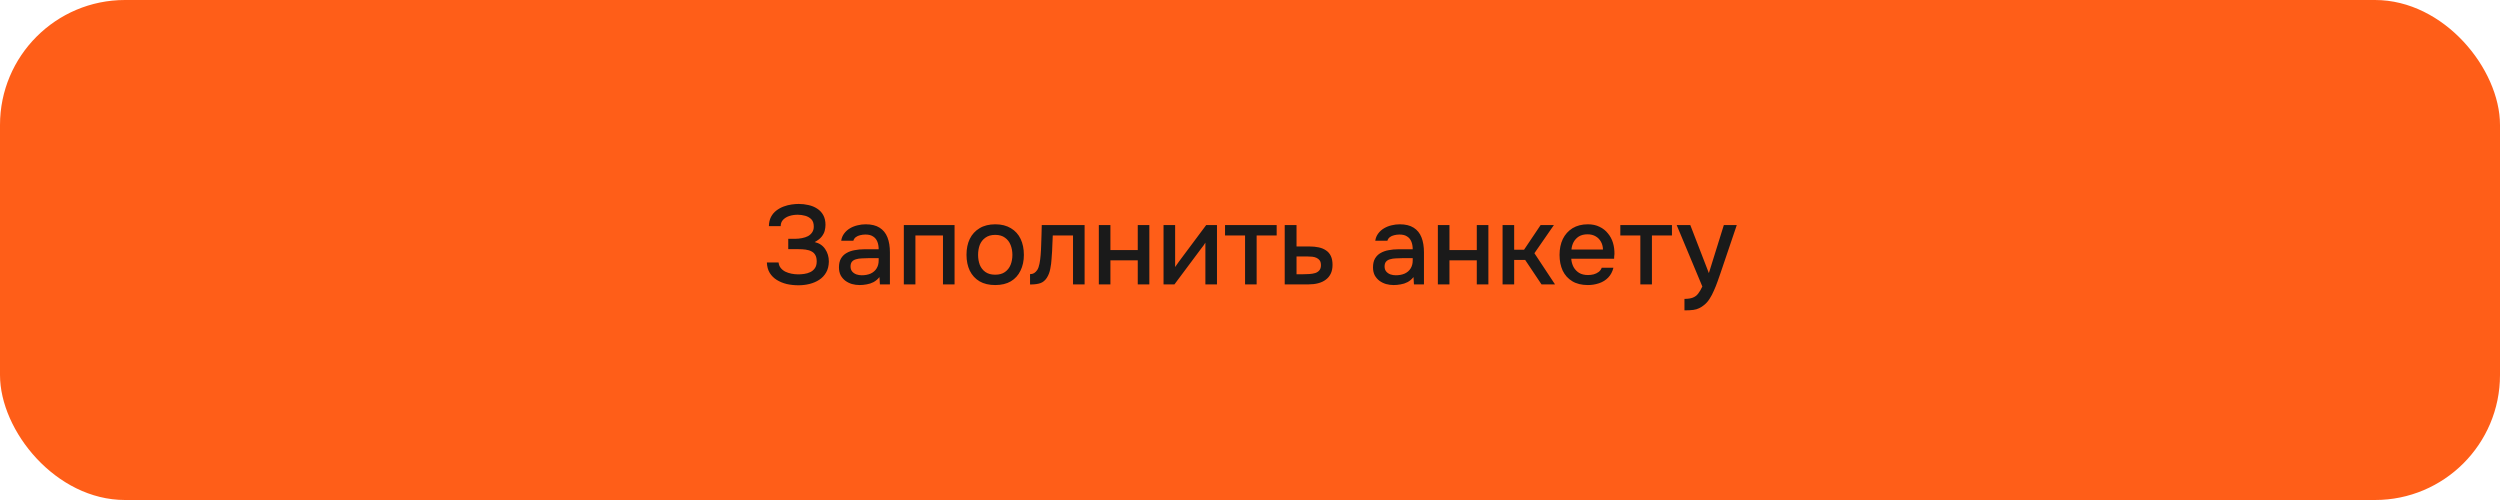
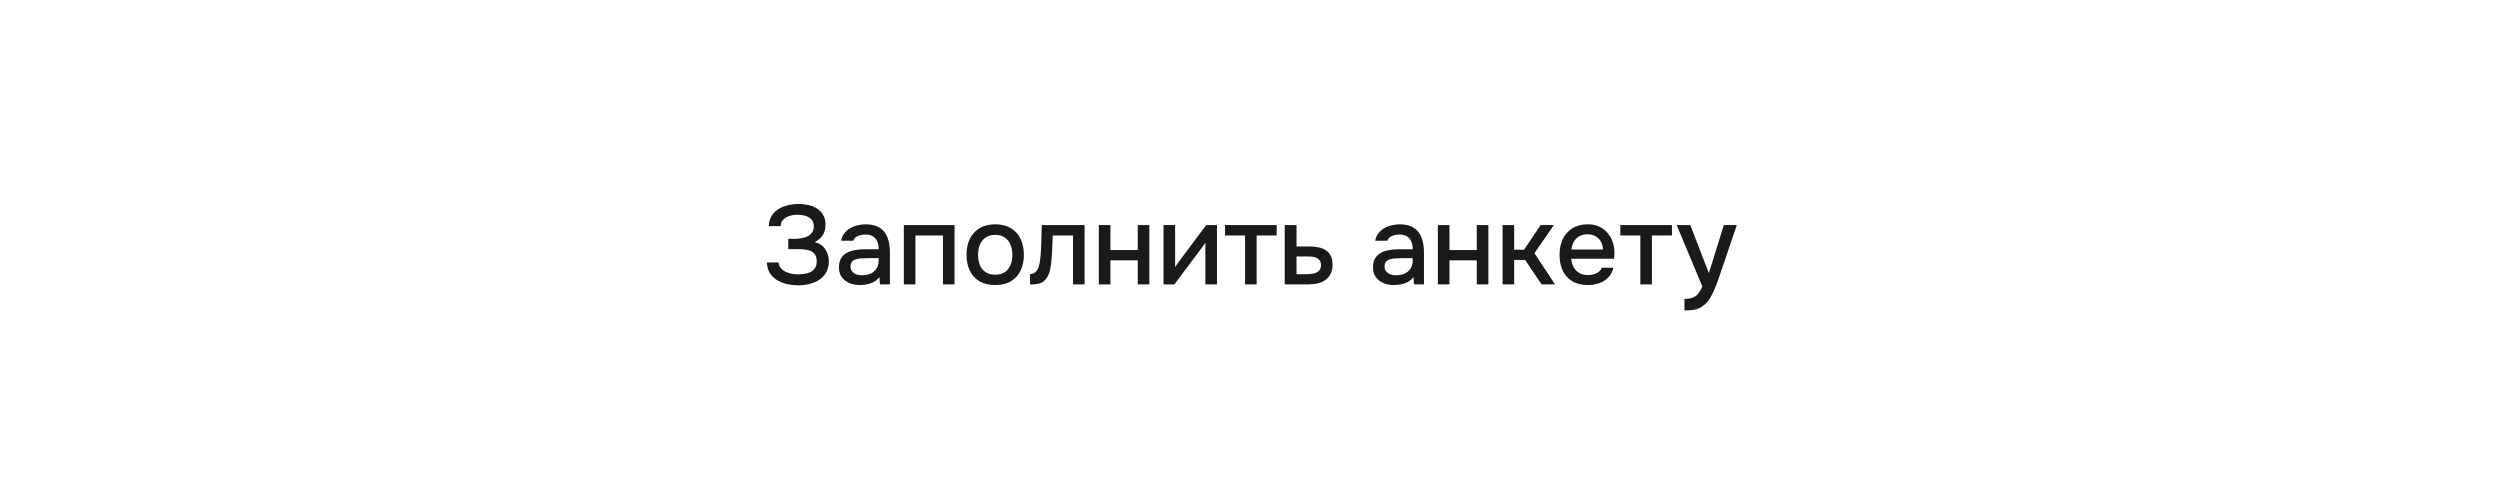
<svg xmlns="http://www.w3.org/2000/svg" width="400" height="80" viewBox="0 0 400 80" fill="none">
-   <rect width="400" height="80" rx="20" fill="#FF5E18" />
-   <path d="M127.739 45.644C127.103 45.644 126.485 45.578 125.885 45.446C125.297 45.302 124.769 45.086 124.301 44.798C123.833 44.51 123.455 44.138 123.167 43.682C122.879 43.214 122.723 42.65 122.699 41.99H124.571C124.607 42.338 124.721 42.632 124.913 42.872C125.105 43.112 125.351 43.31 125.651 43.466C125.951 43.61 126.281 43.718 126.641 43.79C127.001 43.862 127.367 43.898 127.739 43.898C128.027 43.898 128.339 43.874 128.675 43.826C129.023 43.778 129.347 43.682 129.647 43.538C129.947 43.394 130.193 43.184 130.385 42.908C130.577 42.632 130.673 42.272 130.673 41.828C130.673 41.408 130.601 41.072 130.457 40.82C130.313 40.556 130.109 40.358 129.845 40.226C129.581 40.082 129.269 39.986 128.909 39.938C128.561 39.89 128.177 39.866 127.757 39.866H126.119V38.21H127.181C127.577 38.21 127.955 38.174 128.315 38.102C128.687 38.03 129.011 37.922 129.287 37.778C129.563 37.622 129.785 37.418 129.953 37.166C130.121 36.914 130.205 36.614 130.205 36.266C130.205 35.738 130.073 35.342 129.809 35.078C129.545 34.814 129.215 34.628 128.819 34.52C128.423 34.412 128.027 34.358 127.631 34.358C127.163 34.358 126.719 34.424 126.299 34.556C125.891 34.688 125.555 34.892 125.291 35.168C125.039 35.432 124.913 35.768 124.913 36.176H123.023C123.035 35.6 123.149 35.108 123.365 34.7C123.581 34.292 123.863 33.956 124.211 33.692C124.571 33.416 124.961 33.2 125.381 33.044C125.801 32.888 126.221 32.78 126.641 32.72C127.061 32.66 127.445 32.63 127.793 32.63C128.333 32.63 128.855 32.69 129.359 32.81C129.863 32.918 130.319 33.104 130.727 33.368C131.147 33.632 131.477 33.98 131.717 34.412C131.957 34.844 132.077 35.366 132.077 35.978C132.077 36.278 132.035 36.596 131.951 36.932C131.867 37.256 131.699 37.574 131.447 37.886C131.207 38.186 130.841 38.468 130.349 38.732C131.081 38.9 131.639 39.272 132.023 39.848C132.419 40.424 132.617 41.09 132.617 41.846C132.605 42.53 132.461 43.112 132.185 43.592C131.909 44.072 131.543 44.462 131.087 44.762C130.631 45.062 130.115 45.284 129.539 45.428C128.975 45.572 128.375 45.644 127.739 45.644ZM137.545 45.608C137.125 45.608 136.717 45.554 136.321 45.446C135.925 45.326 135.571 45.152 135.259 44.924C134.947 44.684 134.695 44.39 134.503 44.042C134.323 43.682 134.233 43.262 134.233 42.782C134.233 42.206 134.341 41.732 134.557 41.36C134.785 40.976 135.085 40.682 135.457 40.478C135.829 40.262 136.255 40.112 136.735 40.028C137.227 39.932 137.737 39.884 138.265 39.884H140.587C140.587 39.416 140.515 39.008 140.371 38.66C140.227 38.3 139.999 38.024 139.687 37.832C139.387 37.628 138.985 37.526 138.481 37.526C138.181 37.526 137.893 37.562 137.617 37.634C137.353 37.694 137.125 37.796 136.933 37.94C136.741 38.084 136.609 38.276 136.537 38.516H134.593C134.665 38.06 134.827 37.67 135.079 37.346C135.331 37.01 135.643 36.734 136.015 36.518C136.387 36.302 136.783 36.146 137.203 36.05C137.635 35.942 138.073 35.888 138.517 35.888C139.429 35.888 140.167 36.068 140.731 36.428C141.307 36.788 141.727 37.304 141.991 37.976C142.255 38.648 142.387 39.446 142.387 40.37V45.5H140.785L140.713 44.33C140.437 44.678 140.119 44.948 139.759 45.14C139.411 45.32 139.045 45.44 138.661 45.5C138.277 45.572 137.905 45.608 137.545 45.608ZM137.869 44.042C138.421 44.042 138.901 43.952 139.309 43.772C139.717 43.58 140.029 43.31 140.245 42.962C140.473 42.602 140.587 42.176 140.587 41.684V41.306H138.895C138.547 41.306 138.205 41.318 137.869 41.342C137.533 41.354 137.227 41.402 136.951 41.486C136.687 41.558 136.477 41.684 136.321 41.864C136.165 42.044 136.087 42.302 136.087 42.638C136.087 42.962 136.171 43.226 136.339 43.43C136.507 43.634 136.729 43.79 137.005 43.898C137.281 43.994 137.569 44.042 137.869 44.042ZM144.612 45.5V36.014H152.73V45.5H150.876V37.67H146.466V45.5H144.612ZM159.23 45.608C158.246 45.608 157.412 45.41 156.728 45.014C156.044 44.606 155.522 44.036 155.162 43.304C154.814 42.572 154.64 41.726 154.64 40.766C154.64 39.794 154.814 38.948 155.162 38.228C155.522 37.496 156.044 36.926 156.728 36.518C157.412 36.098 158.252 35.888 159.248 35.888C160.232 35.888 161.066 36.098 161.75 36.518C162.434 36.926 162.95 37.496 163.298 38.228C163.646 38.96 163.82 39.812 163.82 40.784C163.82 41.732 163.64 42.572 163.28 43.304C162.932 44.036 162.416 44.606 161.732 45.014C161.06 45.41 160.226 45.608 159.23 45.608ZM159.23 43.952C159.878 43.952 160.4 43.808 160.796 43.52C161.204 43.232 161.504 42.848 161.696 42.368C161.888 41.888 161.984 41.36 161.984 40.784C161.984 40.208 161.888 39.68 161.696 39.2C161.504 38.708 161.204 38.318 160.796 38.03C160.4 37.73 159.878 37.58 159.23 37.58C158.594 37.58 158.072 37.73 157.664 38.03C157.256 38.318 156.956 38.702 156.764 39.182C156.584 39.662 156.494 40.196 156.494 40.784C156.494 41.36 156.584 41.888 156.764 42.368C156.956 42.848 157.256 43.232 157.664 43.52C158.072 43.808 158.594 43.952 159.23 43.952ZM164.807 45.518V43.862C165.059 43.862 165.275 43.808 165.455 43.7C165.647 43.58 165.815 43.412 165.959 43.196C166.115 42.956 166.235 42.62 166.319 42.188C166.403 41.756 166.463 41.306 166.499 40.838C166.547 40.274 166.577 39.716 166.589 39.164C166.613 38.612 166.631 38.072 166.643 37.544C166.667 37.016 166.679 36.506 166.679 36.014H173.537V45.5H171.683V37.67H168.443C168.431 38.066 168.413 38.48 168.389 38.912C168.377 39.344 168.359 39.776 168.335 40.208C168.311 40.628 168.281 41.048 168.245 41.468C168.221 41.948 168.155 42.458 168.047 42.998C167.951 43.538 167.765 44.024 167.489 44.456C167.213 44.876 166.871 45.158 166.463 45.302C166.067 45.446 165.515 45.518 164.807 45.518ZM175.813 45.5V36.014H177.667V40.01H182.041V36.014H183.895V45.5H182.041V41.648H177.667V45.5H175.813ZM186.166 45.5V36.014H188.02V42.728C188.104 42.584 188.212 42.428 188.344 42.26C188.476 42.08 188.578 41.936 188.65 41.828L192.988 36.014H194.716V45.5H192.862V38.822C192.766 38.978 192.664 39.134 192.556 39.29C192.448 39.434 192.346 39.566 192.25 39.686L187.912 45.5H186.166ZM199.209 45.5V37.67H196.005V36.014H204.267V37.67H201.063V45.5H199.209ZM205.555 45.5V36.014H207.445V39.434H209.479C210.043 39.434 210.547 39.482 210.991 39.578C211.447 39.674 211.837 39.836 212.161 40.064C212.497 40.28 212.755 40.58 212.935 40.964C213.115 41.336 213.205 41.81 213.205 42.386C213.205 42.926 213.109 43.394 212.917 43.79C212.725 44.186 212.455 44.51 212.107 44.762C211.771 45.014 211.369 45.2 210.901 45.32C210.445 45.44 209.947 45.5 209.407 45.5H205.555ZM207.445 43.88H208.471C208.843 43.88 209.197 43.868 209.533 43.844C209.869 43.82 210.175 43.766 210.451 43.682C210.727 43.586 210.943 43.442 211.099 43.25C211.267 43.046 211.351 42.776 211.351 42.44C211.351 42.104 211.285 41.846 211.153 41.666C211.021 41.486 210.847 41.348 210.631 41.252C210.427 41.156 210.199 41.096 209.947 41.072C209.707 41.048 209.455 41.036 209.191 41.036H207.445V43.88ZM222.992 45.608C222.572 45.608 222.164 45.554 221.768 45.446C221.372 45.326 221.018 45.152 220.706 44.924C220.394 44.684 220.142 44.39 219.95 44.042C219.77 43.682 219.68 43.262 219.68 42.782C219.68 42.206 219.788 41.732 220.004 41.36C220.232 40.976 220.532 40.682 220.904 40.478C221.276 40.262 221.702 40.112 222.182 40.028C222.674 39.932 223.184 39.884 223.712 39.884H226.034C226.034 39.416 225.962 39.008 225.818 38.66C225.674 38.3 225.446 38.024 225.134 37.832C224.834 37.628 224.432 37.526 223.928 37.526C223.628 37.526 223.34 37.562 223.064 37.634C222.8 37.694 222.572 37.796 222.38 37.94C222.188 38.084 222.056 38.276 221.984 38.516H220.04C220.112 38.06 220.274 37.67 220.526 37.346C220.778 37.01 221.09 36.734 221.462 36.518C221.834 36.302 222.23 36.146 222.65 36.05C223.082 35.942 223.52 35.888 223.964 35.888C224.876 35.888 225.614 36.068 226.178 36.428C226.754 36.788 227.174 37.304 227.438 37.976C227.702 38.648 227.834 39.446 227.834 40.37V45.5H226.232L226.16 44.33C225.884 44.678 225.566 44.948 225.206 45.14C224.858 45.32 224.492 45.44 224.108 45.5C223.724 45.572 223.352 45.608 222.992 45.608ZM223.316 44.042C223.868 44.042 224.348 43.952 224.756 43.772C225.164 43.58 225.476 43.31 225.692 42.962C225.92 42.602 226.034 42.176 226.034 41.684V41.306H224.342C223.994 41.306 223.652 41.318 223.316 41.342C222.98 41.354 222.674 41.402 222.398 41.486C222.134 41.558 221.924 41.684 221.768 41.864C221.612 42.044 221.534 42.302 221.534 42.638C221.534 42.962 221.618 43.226 221.786 43.43C221.954 43.634 222.176 43.79 222.452 43.898C222.728 43.994 223.016 44.042 223.316 44.042ZM230.059 45.5V36.014H231.913V40.01H236.287V36.014H238.141V45.5H236.287V41.648H231.913V45.5H230.059ZM240.412 45.5V36.014H242.266V39.956H243.85L246.496 36.014H248.62L245.506 40.514L248.8 45.5H246.64L244.03 41.594H242.266V45.5H240.412ZM254.063 45.608C253.067 45.608 252.233 45.404 251.561 44.996C250.889 44.588 250.379 44.024 250.031 43.304C249.695 42.572 249.527 41.732 249.527 40.784C249.527 39.824 249.701 38.978 250.049 38.246C250.409 37.514 250.925 36.938 251.597 36.518C252.281 36.098 253.103 35.888 254.063 35.888C254.771 35.888 255.389 36.02 255.917 36.284C256.457 36.536 256.907 36.89 257.267 37.346C257.639 37.79 257.909 38.294 258.077 38.858C258.245 39.422 258.323 40.016 258.311 40.64C258.299 40.772 258.287 40.898 258.275 41.018C258.275 41.138 258.269 41.264 258.257 41.396H251.399C251.435 41.876 251.555 42.314 251.759 42.71C251.975 43.106 252.275 43.424 252.659 43.664C253.043 43.892 253.517 44.006 254.081 44.006C254.393 44.006 254.693 43.97 254.981 43.898C255.281 43.814 255.545 43.688 255.773 43.52C256.013 43.34 256.181 43.112 256.277 42.836H258.149C257.993 43.472 257.711 44 257.303 44.42C256.907 44.828 256.421 45.128 255.845 45.32C255.281 45.512 254.687 45.608 254.063 45.608ZM251.435 39.92H256.475C256.463 39.452 256.355 39.038 256.151 38.678C255.947 38.306 255.665 38.018 255.305 37.814C254.945 37.598 254.513 37.49 254.009 37.49C253.457 37.49 252.995 37.604 252.623 37.832C252.263 38.06 251.981 38.36 251.777 38.732C251.585 39.092 251.471 39.488 251.435 39.92ZM262.455 45.5V37.67H259.251V36.014H267.513V37.67H264.309V45.5H262.455ZM269.513 49.658V47.822C270.065 47.822 270.509 47.756 270.845 47.624C271.193 47.492 271.481 47.276 271.709 46.976C271.937 46.688 272.159 46.31 272.375 45.842L268.271 36.014H270.449L273.419 43.7L275.813 36.014H277.883L275.273 43.718C275.141 44.126 274.985 44.57 274.805 45.05C274.637 45.53 274.445 46.01 274.229 46.49C274.025 46.97 273.791 47.414 273.527 47.822C273.263 48.23 272.969 48.56 272.645 48.812C272.381 49.028 272.117 49.196 271.853 49.316C271.589 49.448 271.277 49.538 270.917 49.586C270.557 49.634 270.089 49.658 269.513 49.658Z" fill="#1A1A1A" />
+   <path d="M127.739 45.644C127.103 45.644 126.485 45.578 125.885 45.446C125.297 45.302 124.769 45.086 124.301 44.798C123.833 44.51 123.455 44.138 123.167 43.682C122.879 43.214 122.723 42.65 122.699 41.99H124.571C124.607 42.338 124.721 42.632 124.913 42.872C125.105 43.112 125.351 43.31 125.651 43.466C125.951 43.61 126.281 43.718 126.641 43.79C127.001 43.862 127.367 43.898 127.739 43.898C128.027 43.898 128.339 43.874 128.675 43.826C129.023 43.778 129.347 43.682 129.647 43.538C129.947 43.394 130.193 43.184 130.385 42.908C130.577 42.632 130.673 42.272 130.673 41.828C130.673 41.408 130.601 41.072 130.457 40.82C130.313 40.556 130.109 40.358 129.845 40.226C129.581 40.082 129.269 39.986 128.909 39.938C128.561 39.89 128.177 39.866 127.757 39.866H126.119V38.21H127.181C127.577 38.21 127.955 38.174 128.315 38.102C128.687 38.03 129.011 37.922 129.287 37.778C129.563 37.622 129.785 37.418 129.953 37.166C130.121 36.914 130.205 36.614 130.205 36.266C130.205 35.738 130.073 35.342 129.809 35.078C129.545 34.814 129.215 34.628 128.819 34.52C128.423 34.412 128.027 34.358 127.631 34.358C127.163 34.358 126.719 34.424 126.299 34.556C125.891 34.688 125.555 34.892 125.291 35.168C125.039 35.432 124.913 35.768 124.913 36.176H123.023C123.035 35.6 123.149 35.108 123.365 34.7C123.581 34.292 123.863 33.956 124.211 33.692C124.571 33.416 124.961 33.2 125.381 33.044C125.801 32.888 126.221 32.78 126.641 32.72C127.061 32.66 127.445 32.63 127.793 32.63C128.333 32.63 128.855 32.69 129.359 32.81C129.863 32.918 130.319 33.104 130.727 33.368C131.147 33.632 131.477 33.98 131.717 34.412C131.957 34.844 132.077 35.366 132.077 35.978C132.077 36.278 132.035 36.596 131.951 36.932C131.867 37.256 131.699 37.574 131.447 37.886C131.207 38.186 130.841 38.468 130.349 38.732C131.081 38.9 131.639 39.272 132.023 39.848C132.419 40.424 132.617 41.09 132.617 41.846C132.605 42.53 132.461 43.112 132.185 43.592C131.909 44.072 131.543 44.462 131.087 44.762C130.631 45.062 130.115 45.284 129.539 45.428C128.975 45.572 128.375 45.644 127.739 45.644ZM137.545 45.608C137.125 45.608 136.717 45.554 136.321 45.446C135.925 45.326 135.571 45.152 135.259 44.924C134.947 44.684 134.695 44.39 134.503 44.042C134.323 43.682 134.233 43.262 134.233 42.782C134.233 42.206 134.341 41.732 134.557 41.36C134.785 40.976 135.085 40.682 135.457 40.478C135.829 40.262 136.255 40.112 136.735 40.028C137.227 39.932 137.737 39.884 138.265 39.884H140.587C140.587 39.416 140.515 39.008 140.371 38.66C140.227 38.3 139.999 38.024 139.687 37.832C139.387 37.628 138.985 37.526 138.481 37.526C138.181 37.526 137.893 37.562 137.617 37.634C137.353 37.694 137.125 37.796 136.933 37.94C136.741 38.084 136.609 38.276 136.537 38.516H134.593C134.665 38.06 134.827 37.67 135.079 37.346C135.331 37.01 135.643 36.734 136.015 36.518C136.387 36.302 136.783 36.146 137.203 36.05C137.635 35.942 138.073 35.888 138.517 35.888C139.429 35.888 140.167 36.068 140.731 36.428C141.307 36.788 141.727 37.304 141.991 37.976C142.255 38.648 142.387 39.446 142.387 40.37V45.5H140.785L140.713 44.33C140.437 44.678 140.119 44.948 139.759 45.14C139.411 45.32 139.045 45.44 138.661 45.5C138.277 45.572 137.905 45.608 137.545 45.608ZM137.869 44.042C138.421 44.042 138.901 43.952 139.309 43.772C139.717 43.58 140.029 43.31 140.245 42.962C140.473 42.602 140.587 42.176 140.587 41.684V41.306H138.895C138.547 41.306 138.205 41.318 137.869 41.342C137.533 41.354 137.227 41.402 136.951 41.486C136.687 41.558 136.477 41.684 136.321 41.864C136.165 42.044 136.087 42.302 136.087 42.638C136.087 42.962 136.171 43.226 136.339 43.43C136.507 43.634 136.729 43.79 137.005 43.898C137.281 43.994 137.569 44.042 137.869 44.042ZM144.612 45.5V36.014H152.73V45.5H150.876V37.67H146.466V45.5H144.612ZM159.23 45.608C158.246 45.608 157.412 45.41 156.728 45.014C156.044 44.606 155.522 44.036 155.162 43.304C154.814 42.572 154.64 41.726 154.64 40.766C154.64 39.794 154.814 38.948 155.162 38.228C155.522 37.496 156.044 36.926 156.728 36.518C157.412 36.098 158.252 35.888 159.248 35.888C160.232 35.888 161.066 36.098 161.75 36.518C162.434 36.926 162.95 37.496 163.298 38.228C163.646 38.96 163.82 39.812 163.82 40.784C163.82 41.732 163.64 42.572 163.28 43.304C162.932 44.036 162.416 44.606 161.732 45.014C161.06 45.41 160.226 45.608 159.23 45.608ZM159.23 43.952C159.878 43.952 160.4 43.808 160.796 43.52C161.204 43.232 161.504 42.848 161.696 42.368C161.888 41.888 161.984 41.36 161.984 40.784C161.984 40.208 161.888 39.68 161.696 39.2C161.504 38.708 161.204 38.318 160.796 38.03C160.4 37.73 159.878 37.58 159.23 37.58C158.594 37.58 158.072 37.73 157.664 38.03C157.256 38.318 156.956 38.702 156.764 39.182C156.584 39.662 156.494 40.196 156.494 40.784C156.494 41.36 156.584 41.888 156.764 42.368C156.956 42.848 157.256 43.232 157.664 43.52C158.072 43.808 158.594 43.952 159.23 43.952ZM164.807 45.518V43.862C165.059 43.862 165.275 43.808 165.455 43.7C165.647 43.58 165.815 43.412 165.959 43.196C166.115 42.956 166.235 42.62 166.319 42.188C166.403 41.756 166.463 41.306 166.499 40.838C166.547 40.274 166.577 39.716 166.589 39.164C166.613 38.612 166.631 38.072 166.643 37.544C166.667 37.016 166.679 36.506 166.679 36.014H173.537V45.5H171.683V37.67H168.443C168.431 38.066 168.413 38.48 168.389 38.912C168.377 39.344 168.359 39.776 168.335 40.208C168.311 40.628 168.281 41.048 168.245 41.468C168.221 41.948 168.155 42.458 168.047 42.998C167.951 43.538 167.765 44.024 167.489 44.456C167.213 44.876 166.871 45.158 166.463 45.302C166.067 45.446 165.515 45.518 164.807 45.518ZM175.813 45.5V36.014H177.667V40.01H182.041V36.014H183.895V45.5H182.041V41.648H177.667V45.5H175.813ZM186.166 45.5V36.014H188.02V42.728C188.104 42.584 188.212 42.428 188.344 42.26C188.476 42.08 188.578 41.936 188.65 41.828L192.988 36.014H194.716V45.5H192.862V38.822C192.766 38.978 192.664 39.134 192.556 39.29C192.448 39.434 192.346 39.566 192.25 39.686L187.912 45.5H186.166ZM199.209 45.5V37.67H196.005V36.014H204.267V37.67H201.063V45.5H199.209ZM205.555 45.5V36.014H207.445V39.434H209.479C210.043 39.434 210.547 39.482 210.991 39.578C211.447 39.674 211.837 39.836 212.161 40.064C212.497 40.28 212.755 40.58 212.935 40.964C213.115 41.336 213.205 41.81 213.205 42.386C213.205 42.926 213.109 43.394 212.917 43.79C212.725 44.186 212.455 44.51 212.107 44.762C211.771 45.014 211.369 45.2 210.901 45.32C210.445 45.44 209.947 45.5 209.407 45.5H205.555ZM207.445 43.88H208.471C208.843 43.88 209.197 43.868 209.533 43.844C209.869 43.82 210.175 43.766 210.451 43.682C210.727 43.586 210.943 43.442 211.099 43.25C211.267 43.046 211.351 42.776 211.351 42.44C211.351 42.104 211.285 41.846 211.153 41.666C211.021 41.486 210.847 41.348 210.631 41.252C210.427 41.156 210.199 41.096 209.947 41.072C209.707 41.048 209.455 41.036 209.191 41.036H207.445V43.88M222.992 45.608C222.572 45.608 222.164 45.554 221.768 45.446C221.372 45.326 221.018 45.152 220.706 44.924C220.394 44.684 220.142 44.39 219.95 44.042C219.77 43.682 219.68 43.262 219.68 42.782C219.68 42.206 219.788 41.732 220.004 41.36C220.232 40.976 220.532 40.682 220.904 40.478C221.276 40.262 221.702 40.112 222.182 40.028C222.674 39.932 223.184 39.884 223.712 39.884H226.034C226.034 39.416 225.962 39.008 225.818 38.66C225.674 38.3 225.446 38.024 225.134 37.832C224.834 37.628 224.432 37.526 223.928 37.526C223.628 37.526 223.34 37.562 223.064 37.634C222.8 37.694 222.572 37.796 222.38 37.94C222.188 38.084 222.056 38.276 221.984 38.516H220.04C220.112 38.06 220.274 37.67 220.526 37.346C220.778 37.01 221.09 36.734 221.462 36.518C221.834 36.302 222.23 36.146 222.65 36.05C223.082 35.942 223.52 35.888 223.964 35.888C224.876 35.888 225.614 36.068 226.178 36.428C226.754 36.788 227.174 37.304 227.438 37.976C227.702 38.648 227.834 39.446 227.834 40.37V45.5H226.232L226.16 44.33C225.884 44.678 225.566 44.948 225.206 45.14C224.858 45.32 224.492 45.44 224.108 45.5C223.724 45.572 223.352 45.608 222.992 45.608ZM223.316 44.042C223.868 44.042 224.348 43.952 224.756 43.772C225.164 43.58 225.476 43.31 225.692 42.962C225.92 42.602 226.034 42.176 226.034 41.684V41.306H224.342C223.994 41.306 223.652 41.318 223.316 41.342C222.98 41.354 222.674 41.402 222.398 41.486C222.134 41.558 221.924 41.684 221.768 41.864C221.612 42.044 221.534 42.302 221.534 42.638C221.534 42.962 221.618 43.226 221.786 43.43C221.954 43.634 222.176 43.79 222.452 43.898C222.728 43.994 223.016 44.042 223.316 44.042ZM230.059 45.5V36.014H231.913V40.01H236.287V36.014H238.141V45.5H236.287V41.648H231.913V45.5H230.059ZM240.412 45.5V36.014H242.266V39.956H243.85L246.496 36.014H248.62L245.506 40.514L248.8 45.5H246.64L244.03 41.594H242.266V45.5H240.412ZM254.063 45.608C253.067 45.608 252.233 45.404 251.561 44.996C250.889 44.588 250.379 44.024 250.031 43.304C249.695 42.572 249.527 41.732 249.527 40.784C249.527 39.824 249.701 38.978 250.049 38.246C250.409 37.514 250.925 36.938 251.597 36.518C252.281 36.098 253.103 35.888 254.063 35.888C254.771 35.888 255.389 36.02 255.917 36.284C256.457 36.536 256.907 36.89 257.267 37.346C257.639 37.79 257.909 38.294 258.077 38.858C258.245 39.422 258.323 40.016 258.311 40.64C258.299 40.772 258.287 40.898 258.275 41.018C258.275 41.138 258.269 41.264 258.257 41.396H251.399C251.435 41.876 251.555 42.314 251.759 42.71C251.975 43.106 252.275 43.424 252.659 43.664C253.043 43.892 253.517 44.006 254.081 44.006C254.393 44.006 254.693 43.97 254.981 43.898C255.281 43.814 255.545 43.688 255.773 43.52C256.013 43.34 256.181 43.112 256.277 42.836H258.149C257.993 43.472 257.711 44 257.303 44.42C256.907 44.828 256.421 45.128 255.845 45.32C255.281 45.512 254.687 45.608 254.063 45.608ZM251.435 39.92H256.475C256.463 39.452 256.355 39.038 256.151 38.678C255.947 38.306 255.665 38.018 255.305 37.814C254.945 37.598 254.513 37.49 254.009 37.49C253.457 37.49 252.995 37.604 252.623 37.832C252.263 38.06 251.981 38.36 251.777 38.732C251.585 39.092 251.471 39.488 251.435 39.92ZM262.455 45.5V37.67H259.251V36.014H267.513V37.67H264.309V45.5H262.455ZM269.513 49.658V47.822C270.065 47.822 270.509 47.756 270.845 47.624C271.193 47.492 271.481 47.276 271.709 46.976C271.937 46.688 272.159 46.31 272.375 45.842L268.271 36.014H270.449L273.419 43.7L275.813 36.014H277.883L275.273 43.718C275.141 44.126 274.985 44.57 274.805 45.05C274.637 45.53 274.445 46.01 274.229 46.49C274.025 46.97 273.791 47.414 273.527 47.822C273.263 48.23 272.969 48.56 272.645 48.812C272.381 49.028 272.117 49.196 271.853 49.316C271.589 49.448 271.277 49.538 270.917 49.586C270.557 49.634 270.089 49.658 269.513 49.658Z" fill="#1A1A1A" />
</svg>